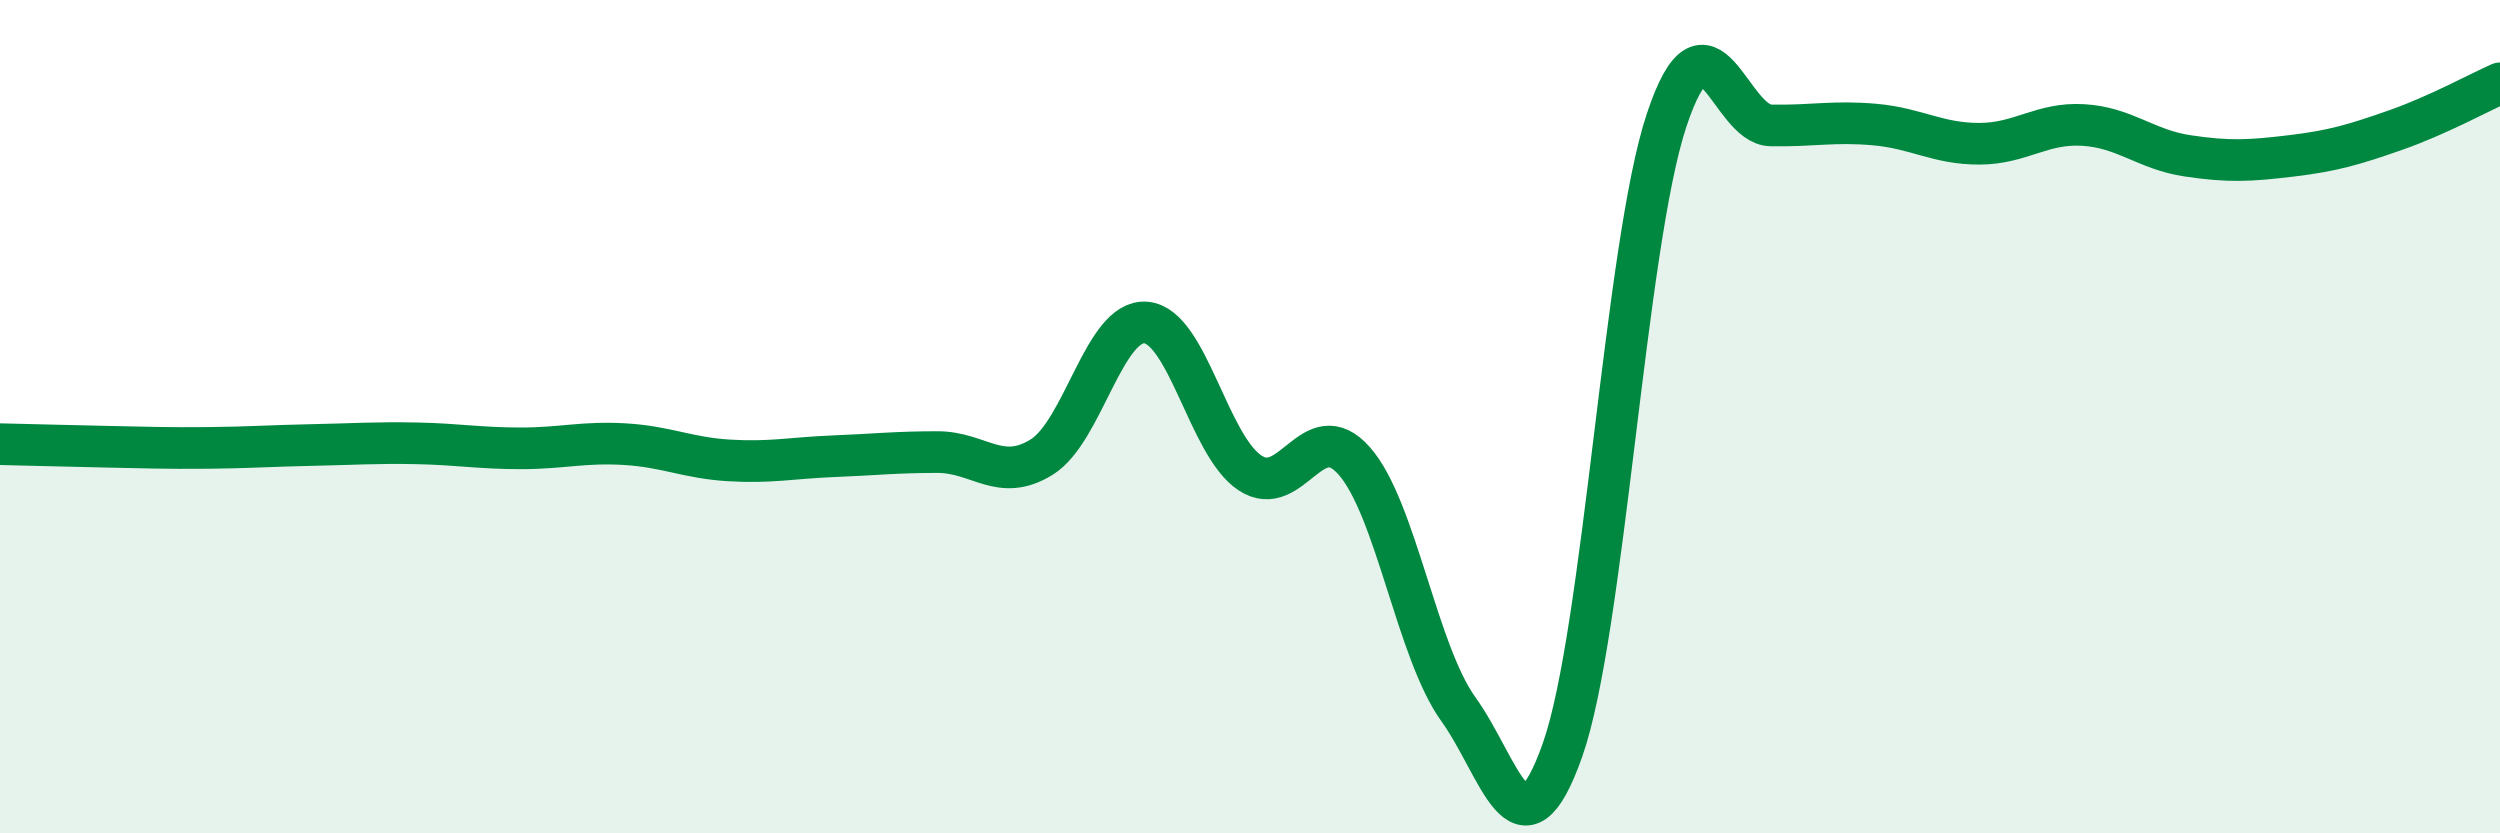
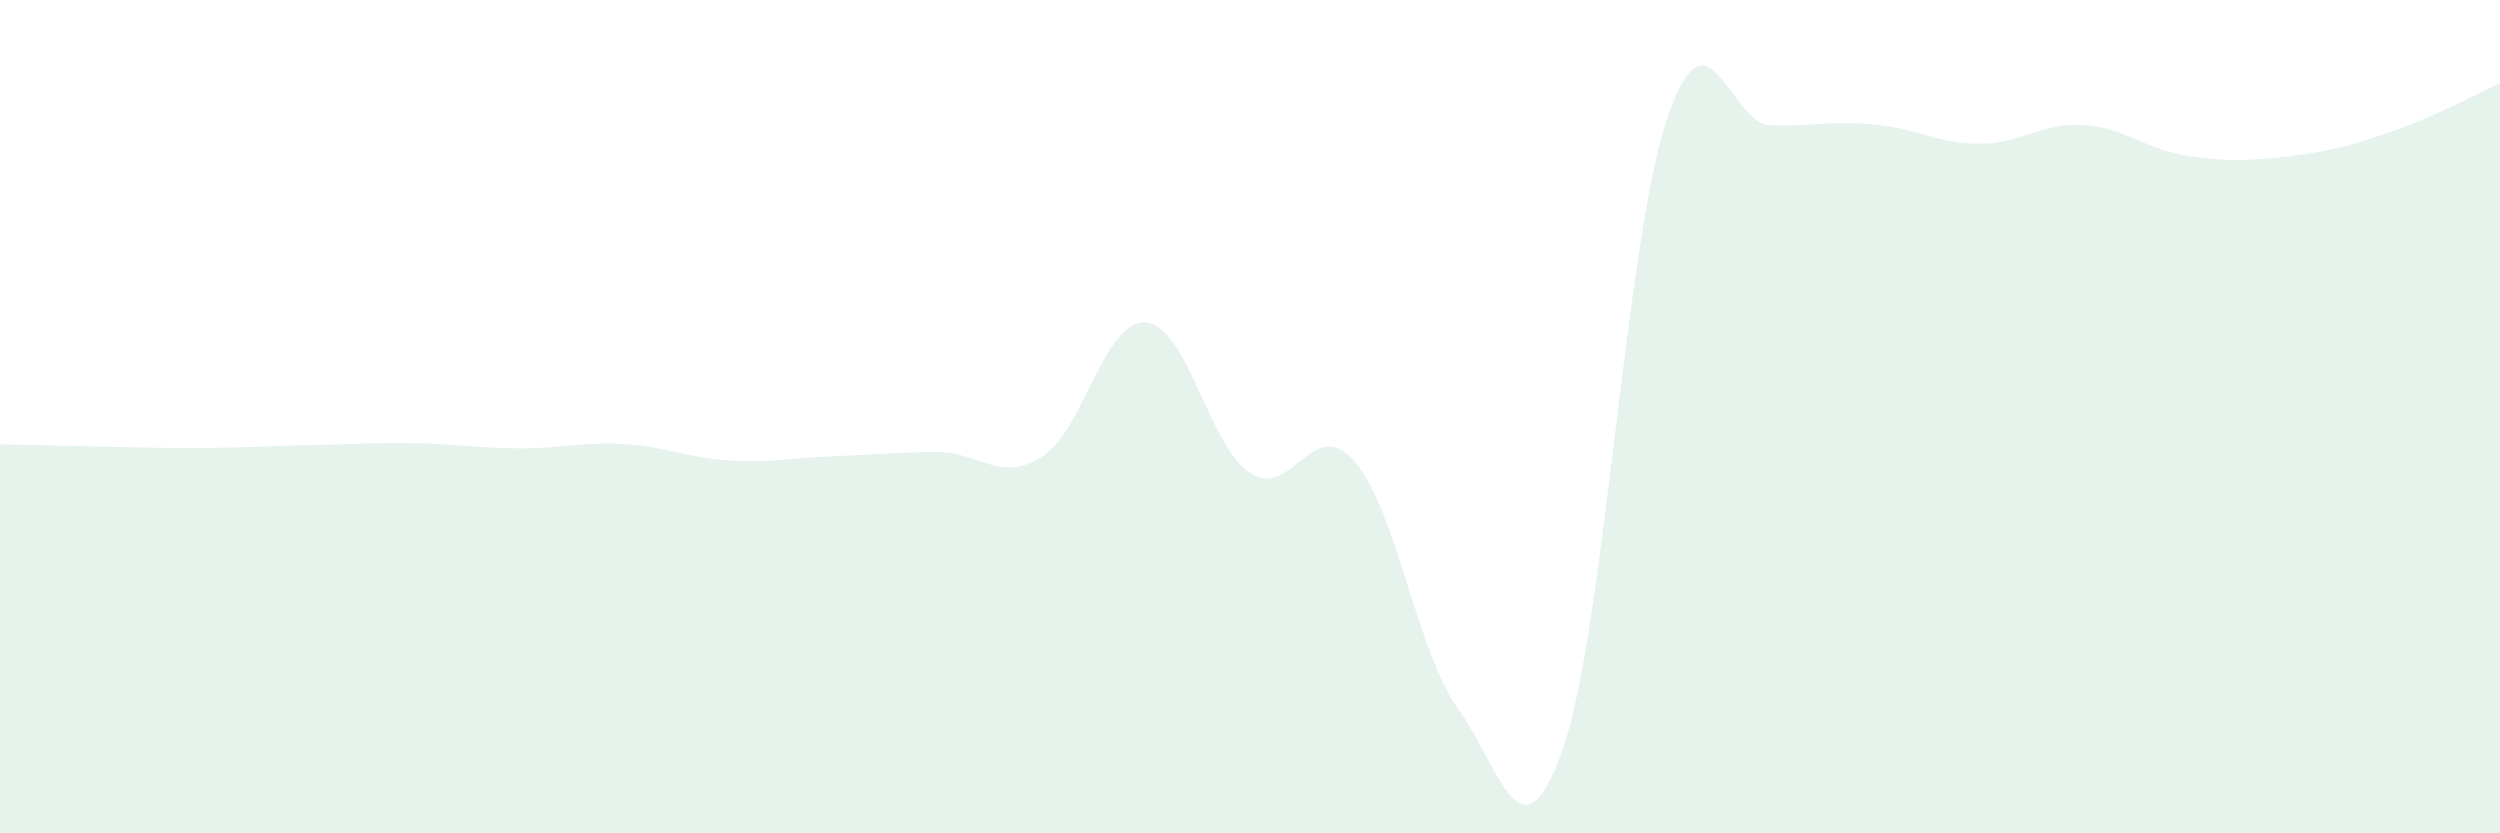
<svg xmlns="http://www.w3.org/2000/svg" width="60" height="20" viewBox="0 0 60 20">
  <path d="M 0,10.66 C 0.5,10.67 1.5,10.7 2.5,10.72 C 3.5,10.74 4,10.76 5,10.75 C 6,10.74 6.5,10.7 7.5,10.68 C 8.5,10.66 9,10.62 10,10.64 C 11,10.66 11.5,10.76 12.5,10.76 C 13.5,10.76 14,10.6 15,10.66 C 16,10.72 16.5,10.99 17.5,11.05 C 18.5,11.11 19,10.99 20,10.95 C 21,10.91 21.5,10.85 22.5,10.85 C 23.5,10.85 24,11.59 25,10.97 C 26,10.35 26.5,7.66 27.5,7.74 C 28.5,7.82 29,10.69 30,11.35 C 31,12.01 31.5,9.93 32.5,11.06 C 33.5,12.19 34,15.63 35,17.02 C 36,18.41 36.5,20.83 37.5,18 C 38.5,15.17 39,5.88 40,2.88 C 41,-0.12 41.5,2.99 42.5,3.01 C 43.5,3.03 44,2.9 45,2.99 C 46,3.08 46.5,3.45 47.5,3.45 C 48.5,3.45 49,2.94 50,3 C 51,3.06 51.5,3.59 52.5,3.74 C 53.5,3.89 54,3.86 55,3.74 C 56,3.62 56.5,3.47 57.5,3.12 C 58.5,2.77 59.5,2.22 60,2L60 20L0 20Z" fill="#008740" opacity="0.1" stroke-linecap="round" stroke-linejoin="round" />
-   <path d="M 0,10.66 C 0.5,10.67 1.5,10.7 2.5,10.72 C 3.5,10.74 4,10.76 5,10.75 C 6,10.74 6.5,10.7 7.5,10.68 C 8.5,10.66 9,10.62 10,10.64 C 11,10.66 11.5,10.76 12.5,10.76 C 13.5,10.76 14,10.6 15,10.66 C 16,10.72 16.5,10.99 17.5,11.05 C 18.5,11.11 19,10.99 20,10.95 C 21,10.91 21.5,10.85 22.5,10.85 C 23.5,10.85 24,11.59 25,10.97 C 26,10.35 26.5,7.66 27.5,7.74 C 28.5,7.82 29,10.69 30,11.35 C 31,12.01 31.5,9.93 32.5,11.06 C 33.5,12.19 34,15.63 35,17.02 C 36,18.41 36.5,20.83 37.5,18 C 38.5,15.17 39,5.88 40,2.88 C 41,-0.12 41.5,2.99 42.5,3.01 C 43.5,3.03 44,2.9 45,2.99 C 46,3.08 46.5,3.45 47.5,3.45 C 48.5,3.45 49,2.94 50,3 C 51,3.06 51.5,3.59 52.5,3.74 C 53.5,3.89 54,3.86 55,3.74 C 56,3.62 56.5,3.47 57.5,3.12 C 58.5,2.77 59.5,2.22 60,2" stroke="#008740" stroke-width="1" fill="none" stroke-linecap="round" stroke-linejoin="round" />
</svg>